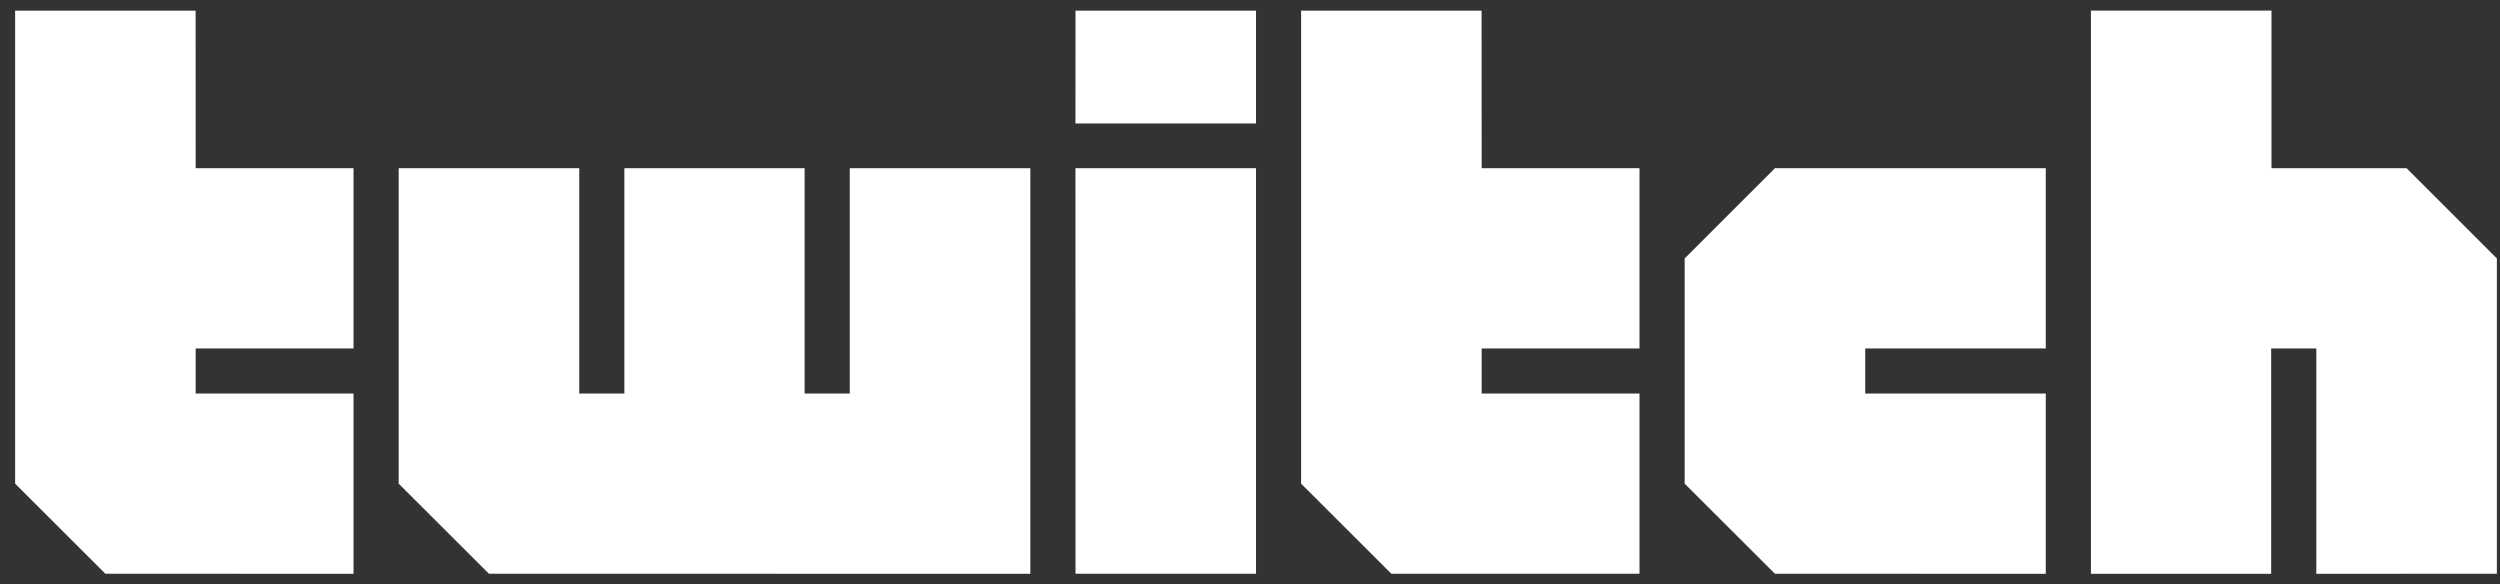
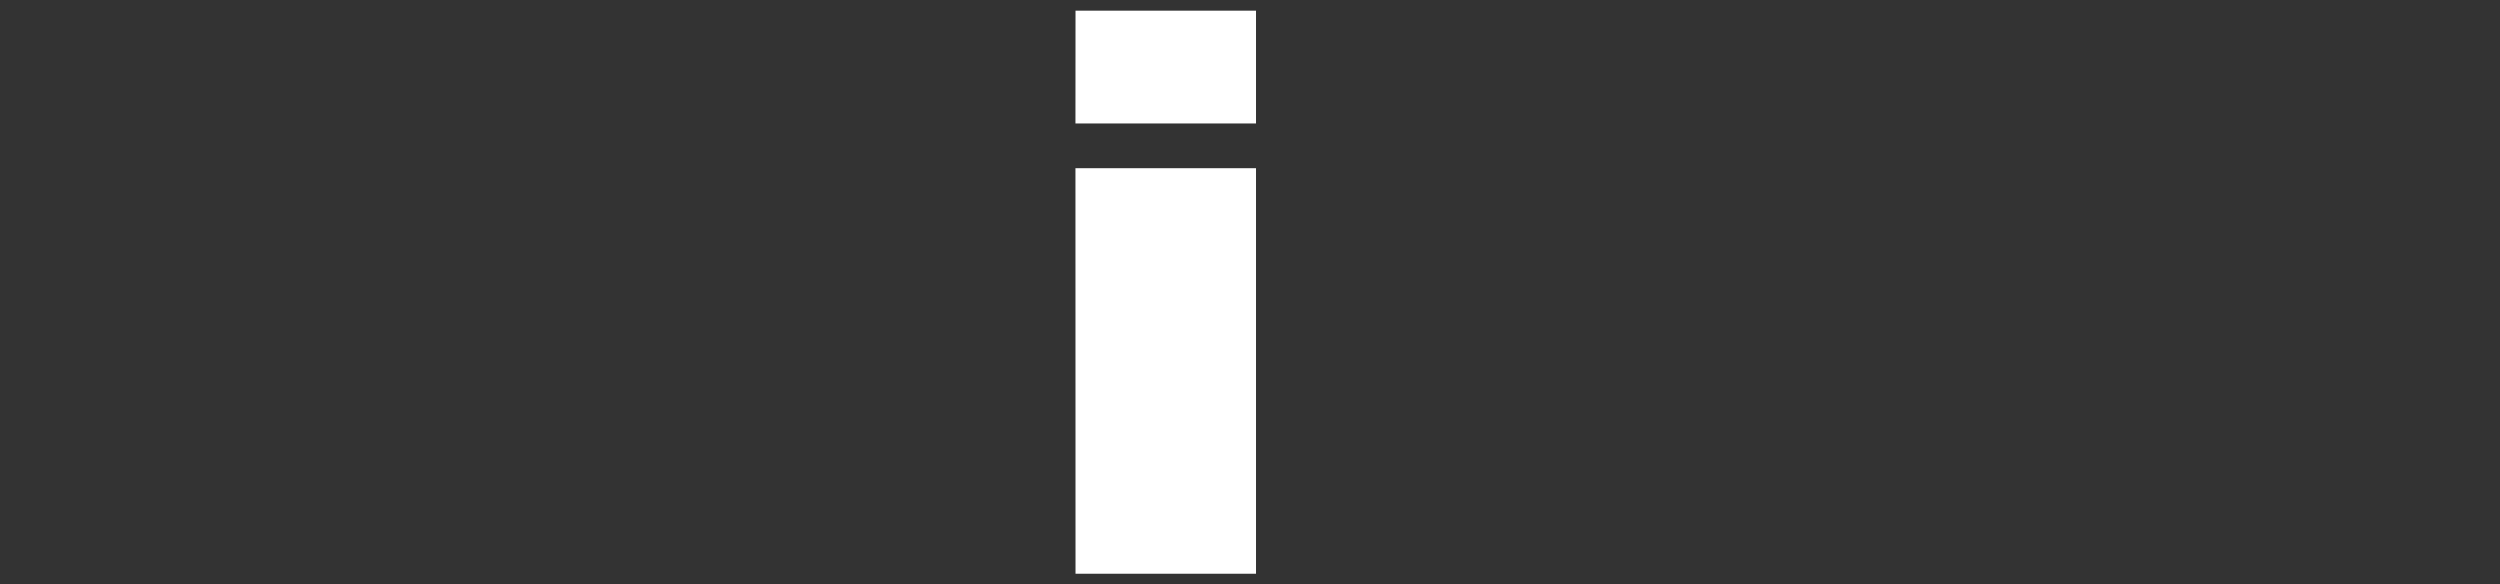
<svg xmlns="http://www.w3.org/2000/svg" width="154" height="36" viewBox="0 0 154 36" fill="none">
  <rect x="0" y="0" width="154" height="36" fill="#333333" stroke="none" />
-   <path d="M12.054 10.361L12.05 0.657H0.932V29.793L6.491 35.343L21.777 35.345V24.241H12.054V21.465H21.777V10.361H12.054Z" fill="white" />
-   <path d="M52.346 10.361V24.241H49.565V10.361H38.461V24.241H35.681V10.361H24.559V29.793L30.118 35.343L63.468 35.345V10.361H52.346Z" fill="white" />
  <path d="M66.248 10.361H77.37V35.343H66.252L66.248 10.361Z" fill="white" />
  <path d="M66.252 0.657H77.37V7.604H66.248L66.252 0.657Z" fill="white" />
-   <path d="M109.337 10.361L103.775 15.919V29.793L109.335 35.343L126.02 35.345V24.241H114.898V21.465H126.02V10.361H109.337Z" fill="white" />
-   <path d="M148.246 10.361H139.923V0.655H128.801V35.345H139.904V21.465H142.685V35.345L153.807 35.343V15.919L148.246 10.361Z" fill="white" />
-   <path d="M91.271 10.361L91.265 0.657L80.148 0.655V29.793L85.706 35.343H100.993V24.243L91.271 24.241V21.465H100.993V10.361H91.271Z" fill="white" />
</svg>